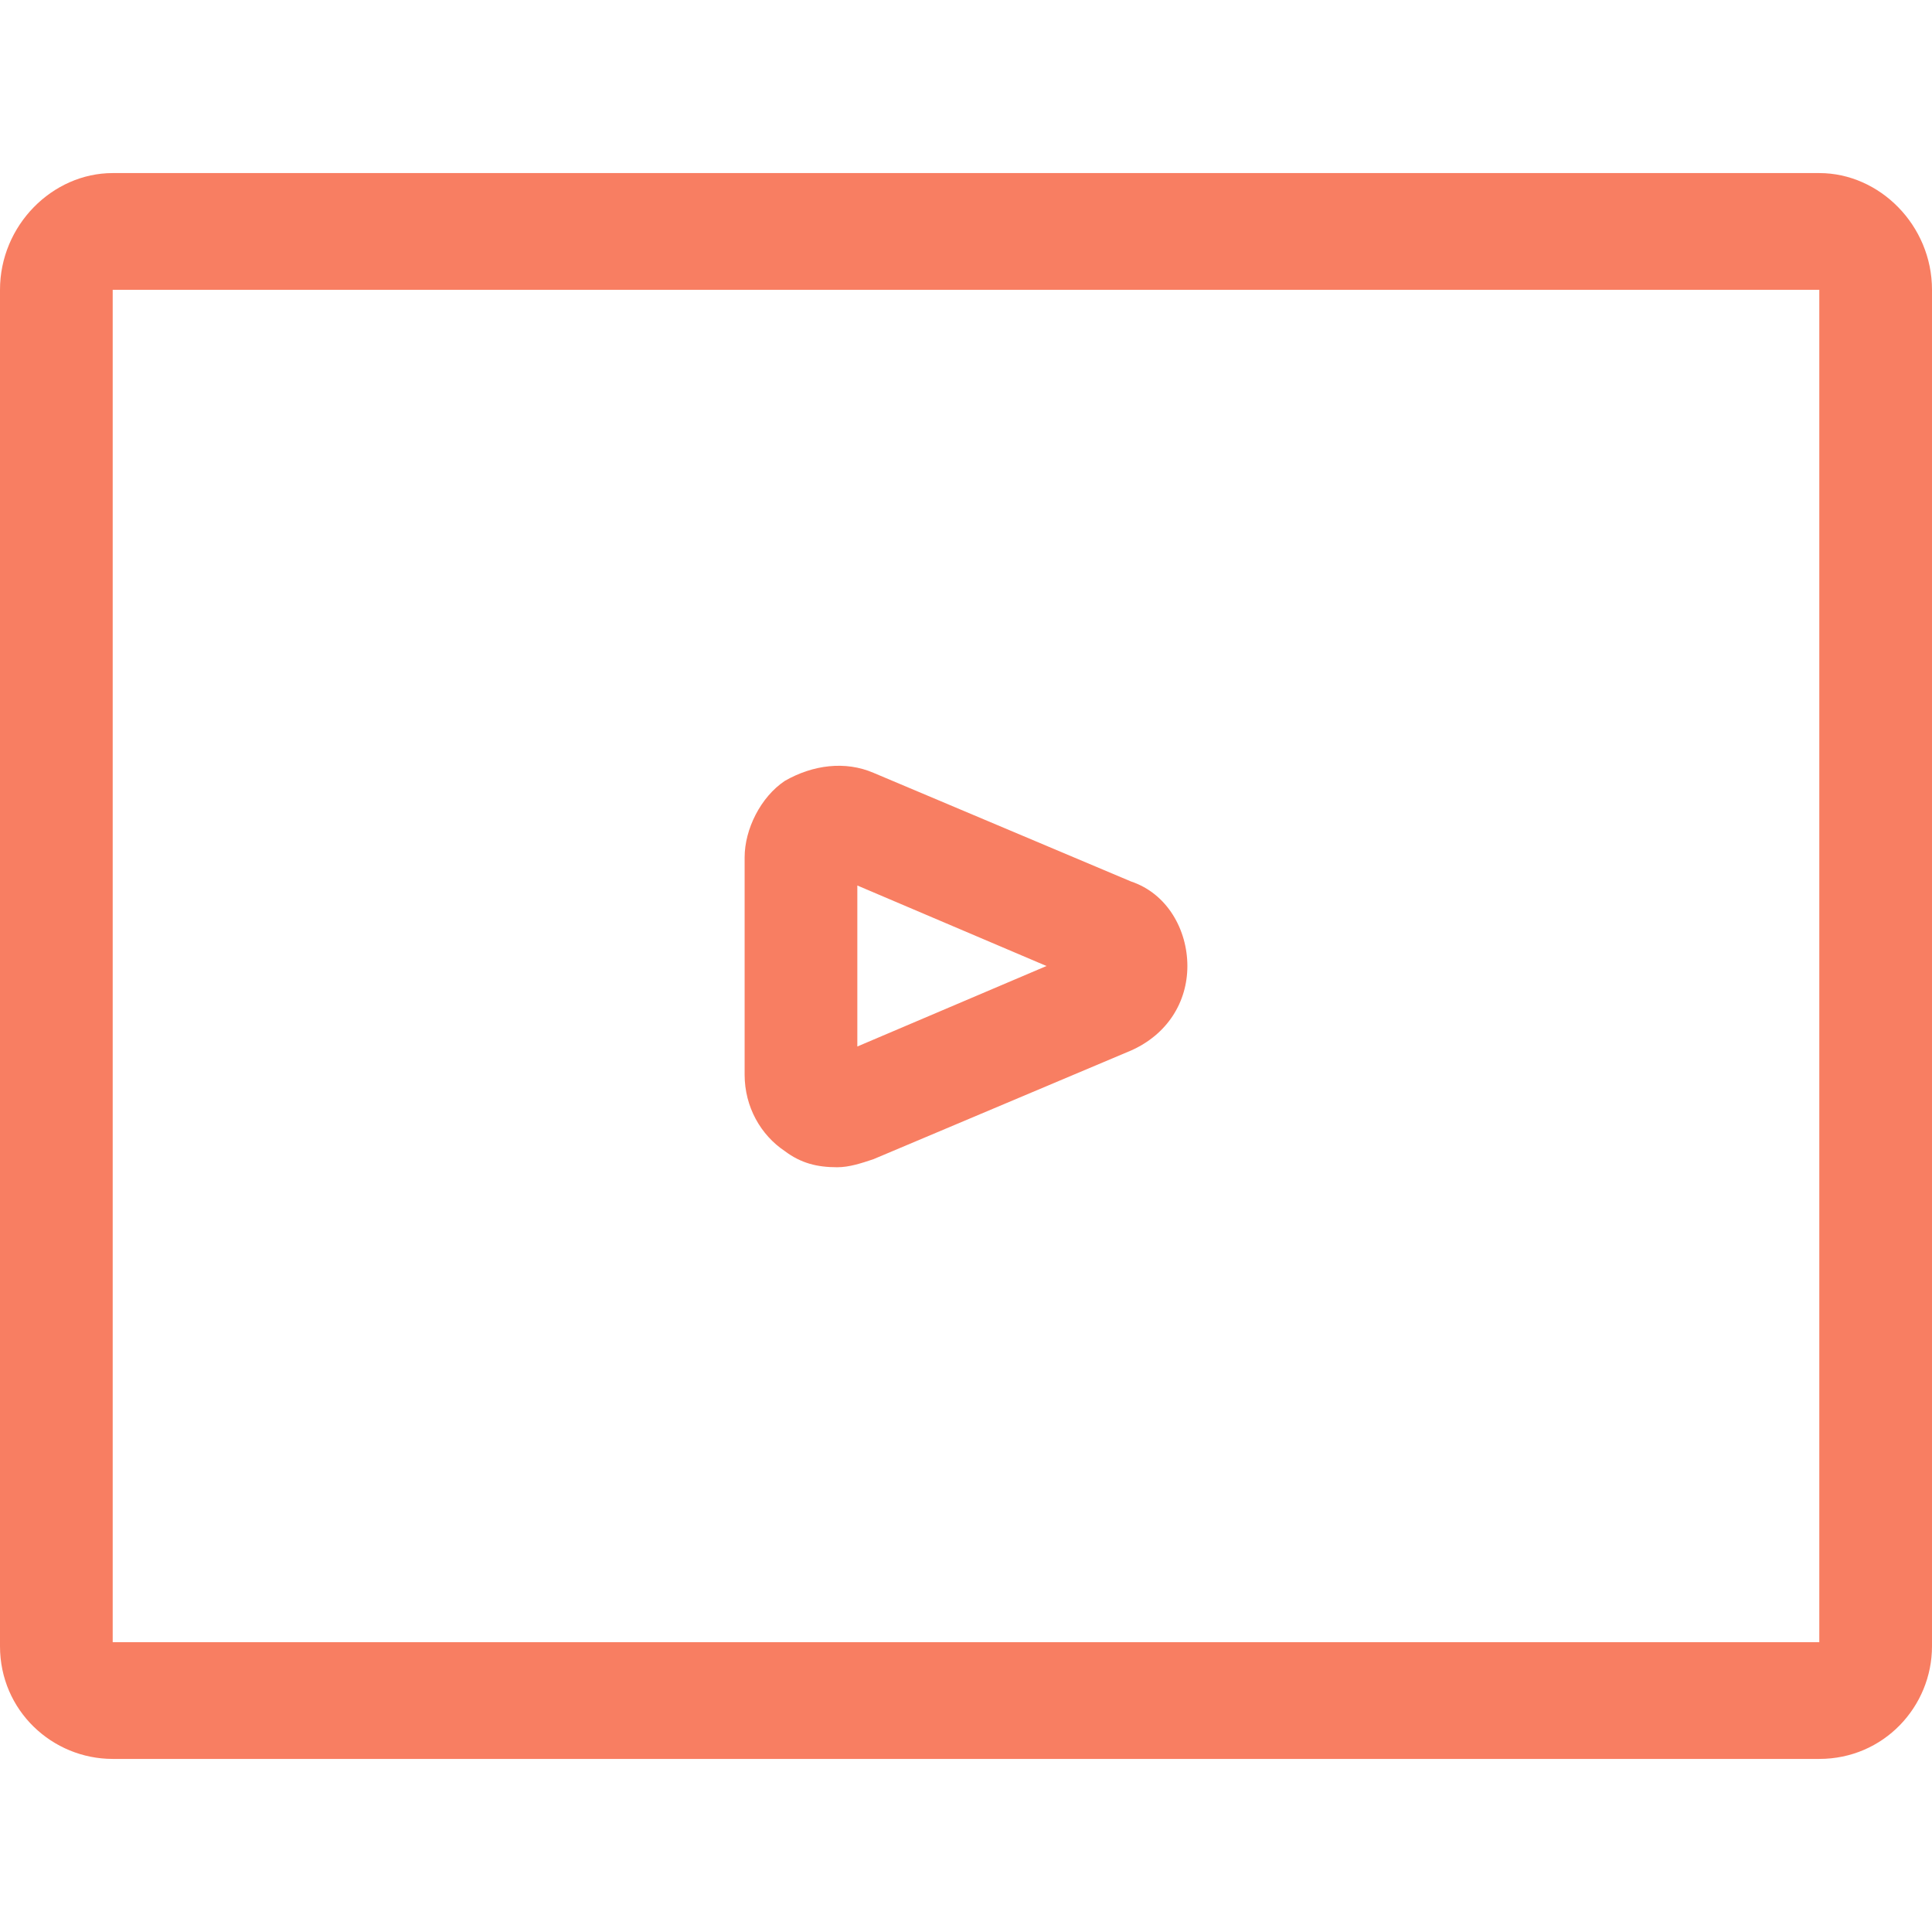
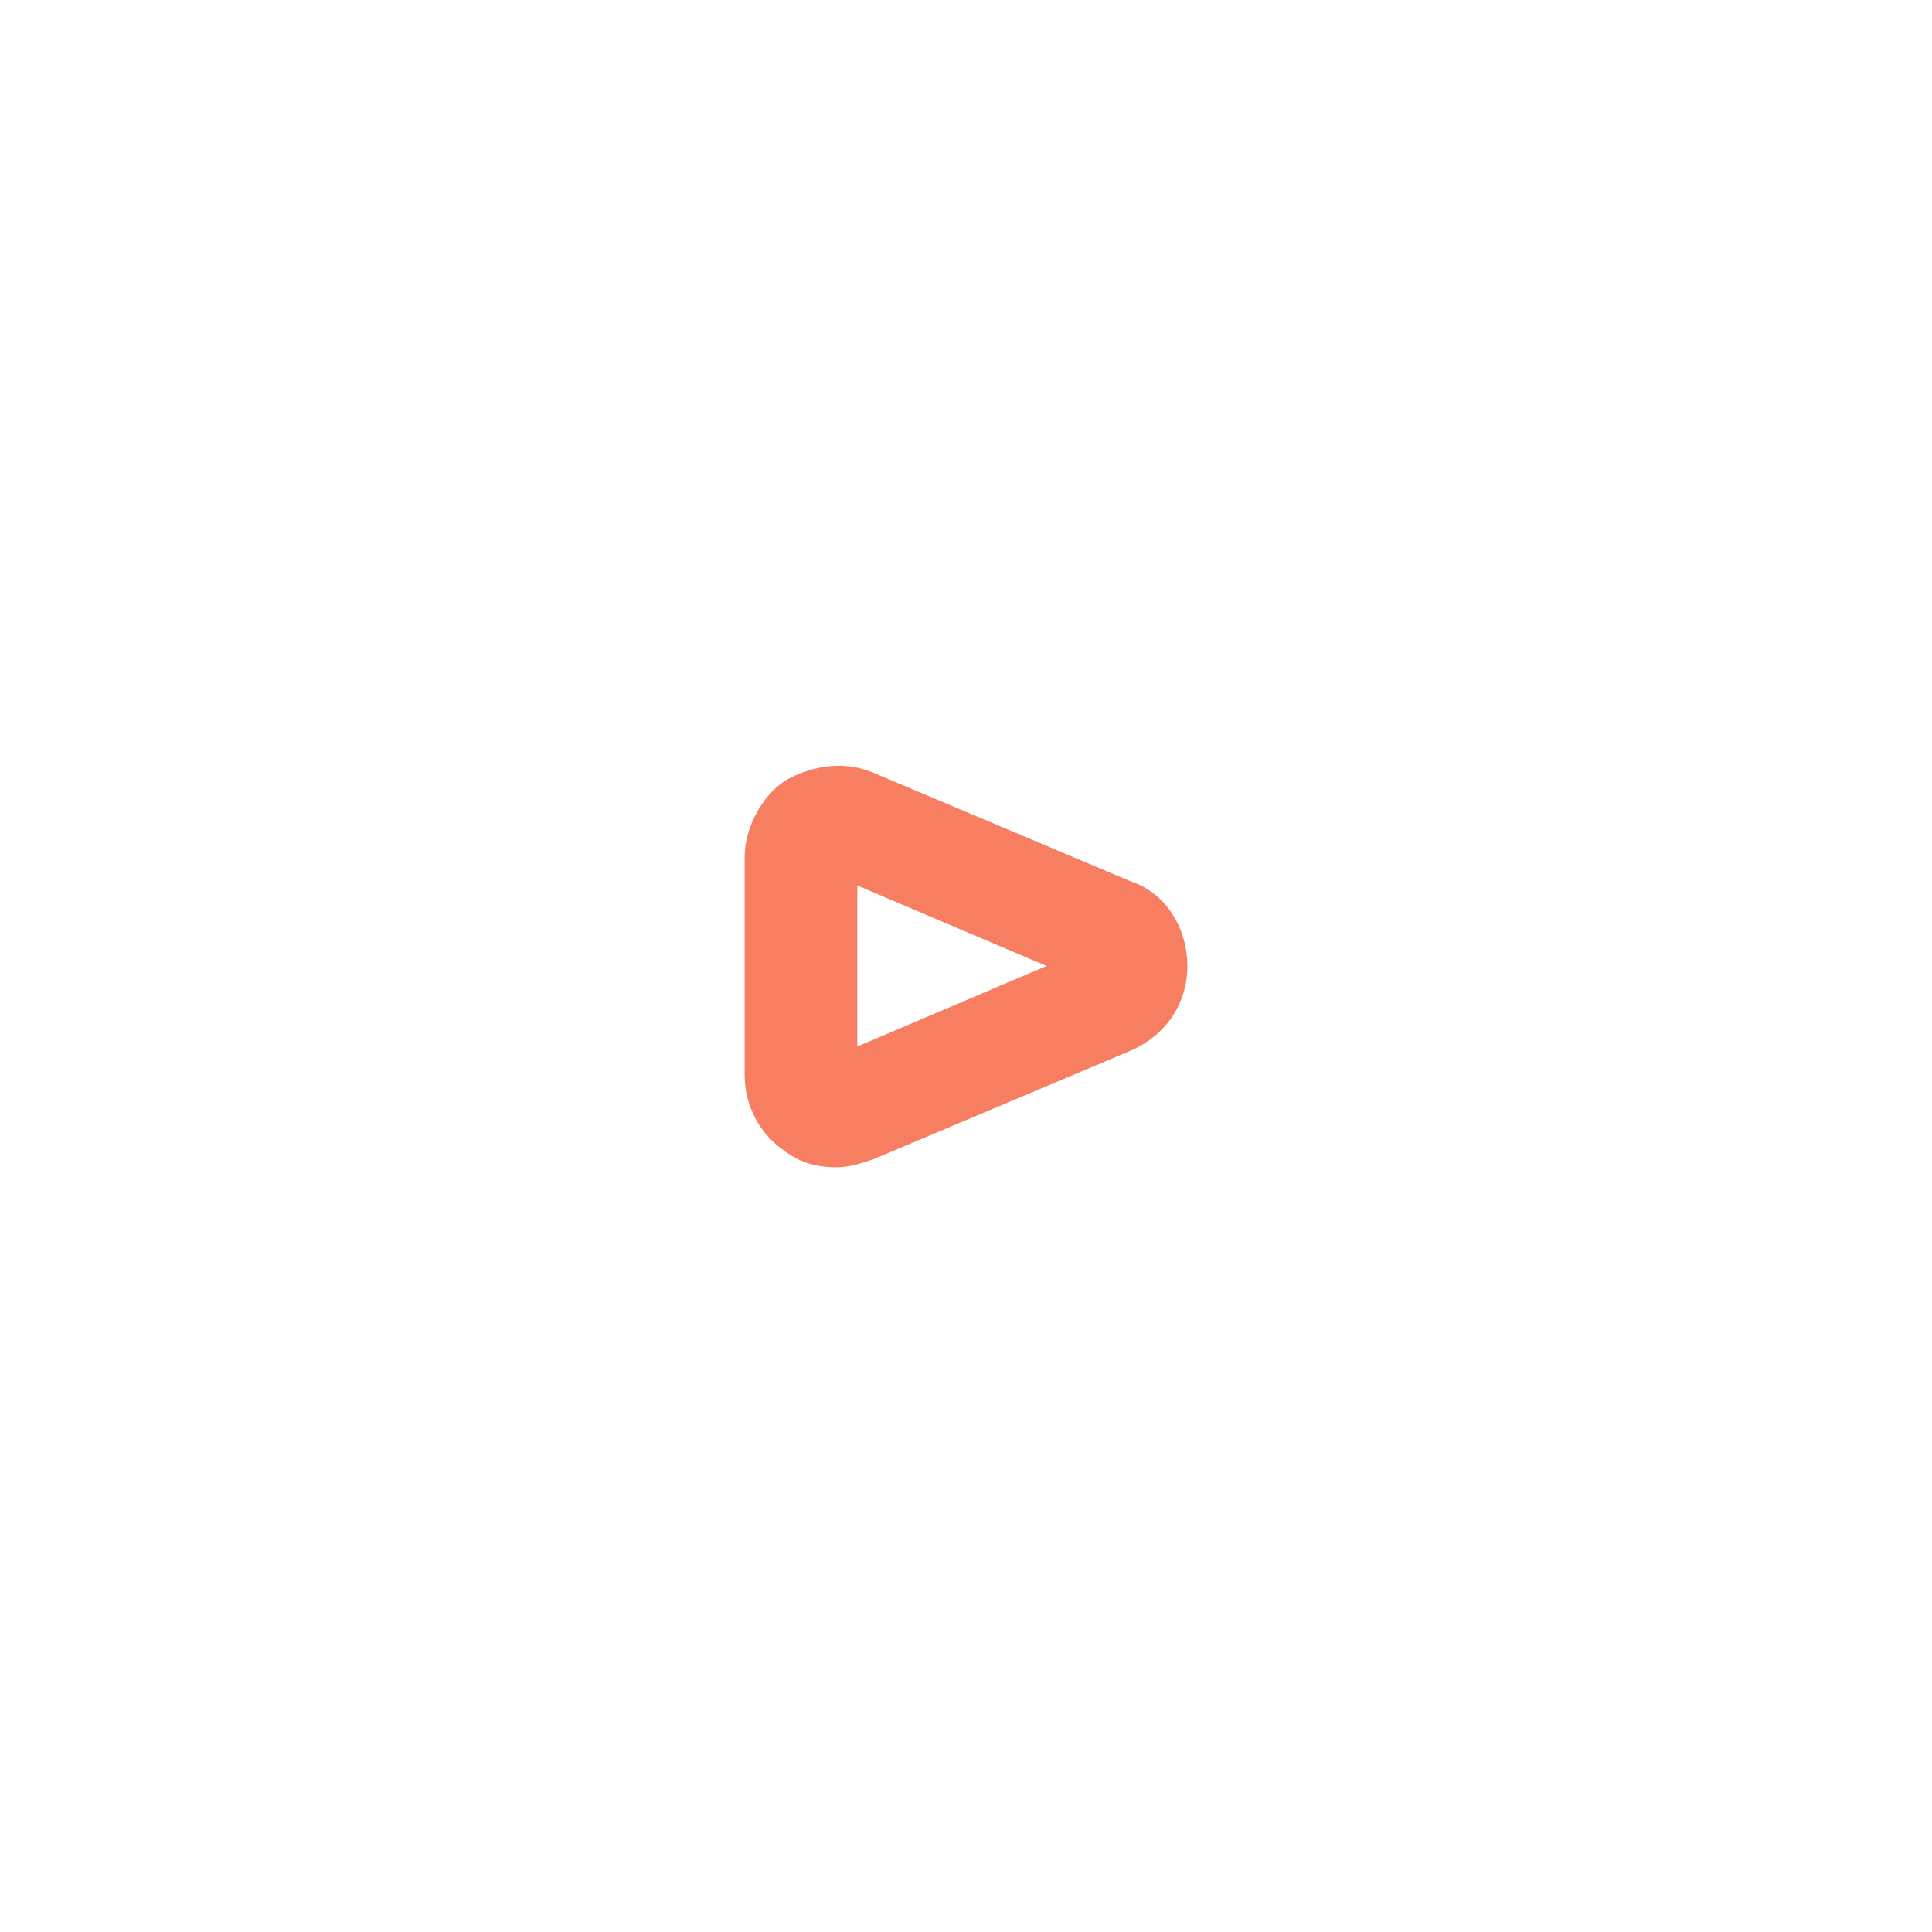
<svg xmlns="http://www.w3.org/2000/svg" version="1.1" id="startup-presentation" x="0px" y="0px" viewBox="0 0 48 48" enable-background="new 0 0 48 48" xml:space="preserve">
  <g>
    <g>
      <g>
-         <path fill="#F87E62" d="M45.2,4.3H2.8C1.3,4.3,0,5.6,0,7.2v33.7c0,1.6,1.3,2.8,2.8,2.8h42.4c1.6,0,2.8-1.3,2.8-2.8V7.2     C48,5.6,46.7,4.3,45.2,4.3z M45.2,40.8H2.8V7.2l42.4,0c0,0,0,0,0,0V40.8z" />
-       </g>
+         </g>
    </g>
  </g>
  <g>
    <g>
      <path fill="#F87E62" d="M28.1,21.9l-6.4-2.7c-0.7-0.3-1.5-0.2-2.2,0.2c-0.6,0.4-1,1.2-1,1.9v5.4c0,0.8,0.4,1.5,1,1.9    c0.4,0.3,0.8,0.4,1.3,0.4c0.3,0,0.6-0.1,0.9-0.2l6.4-2.7c0.9-0.4,1.4-1.2,1.4-2.1C29.5,23.1,29,22.2,28.1,21.9z M21.3,26v-4l4.7,2    L21.3,26z" />
    </g>
  </g>
</svg>